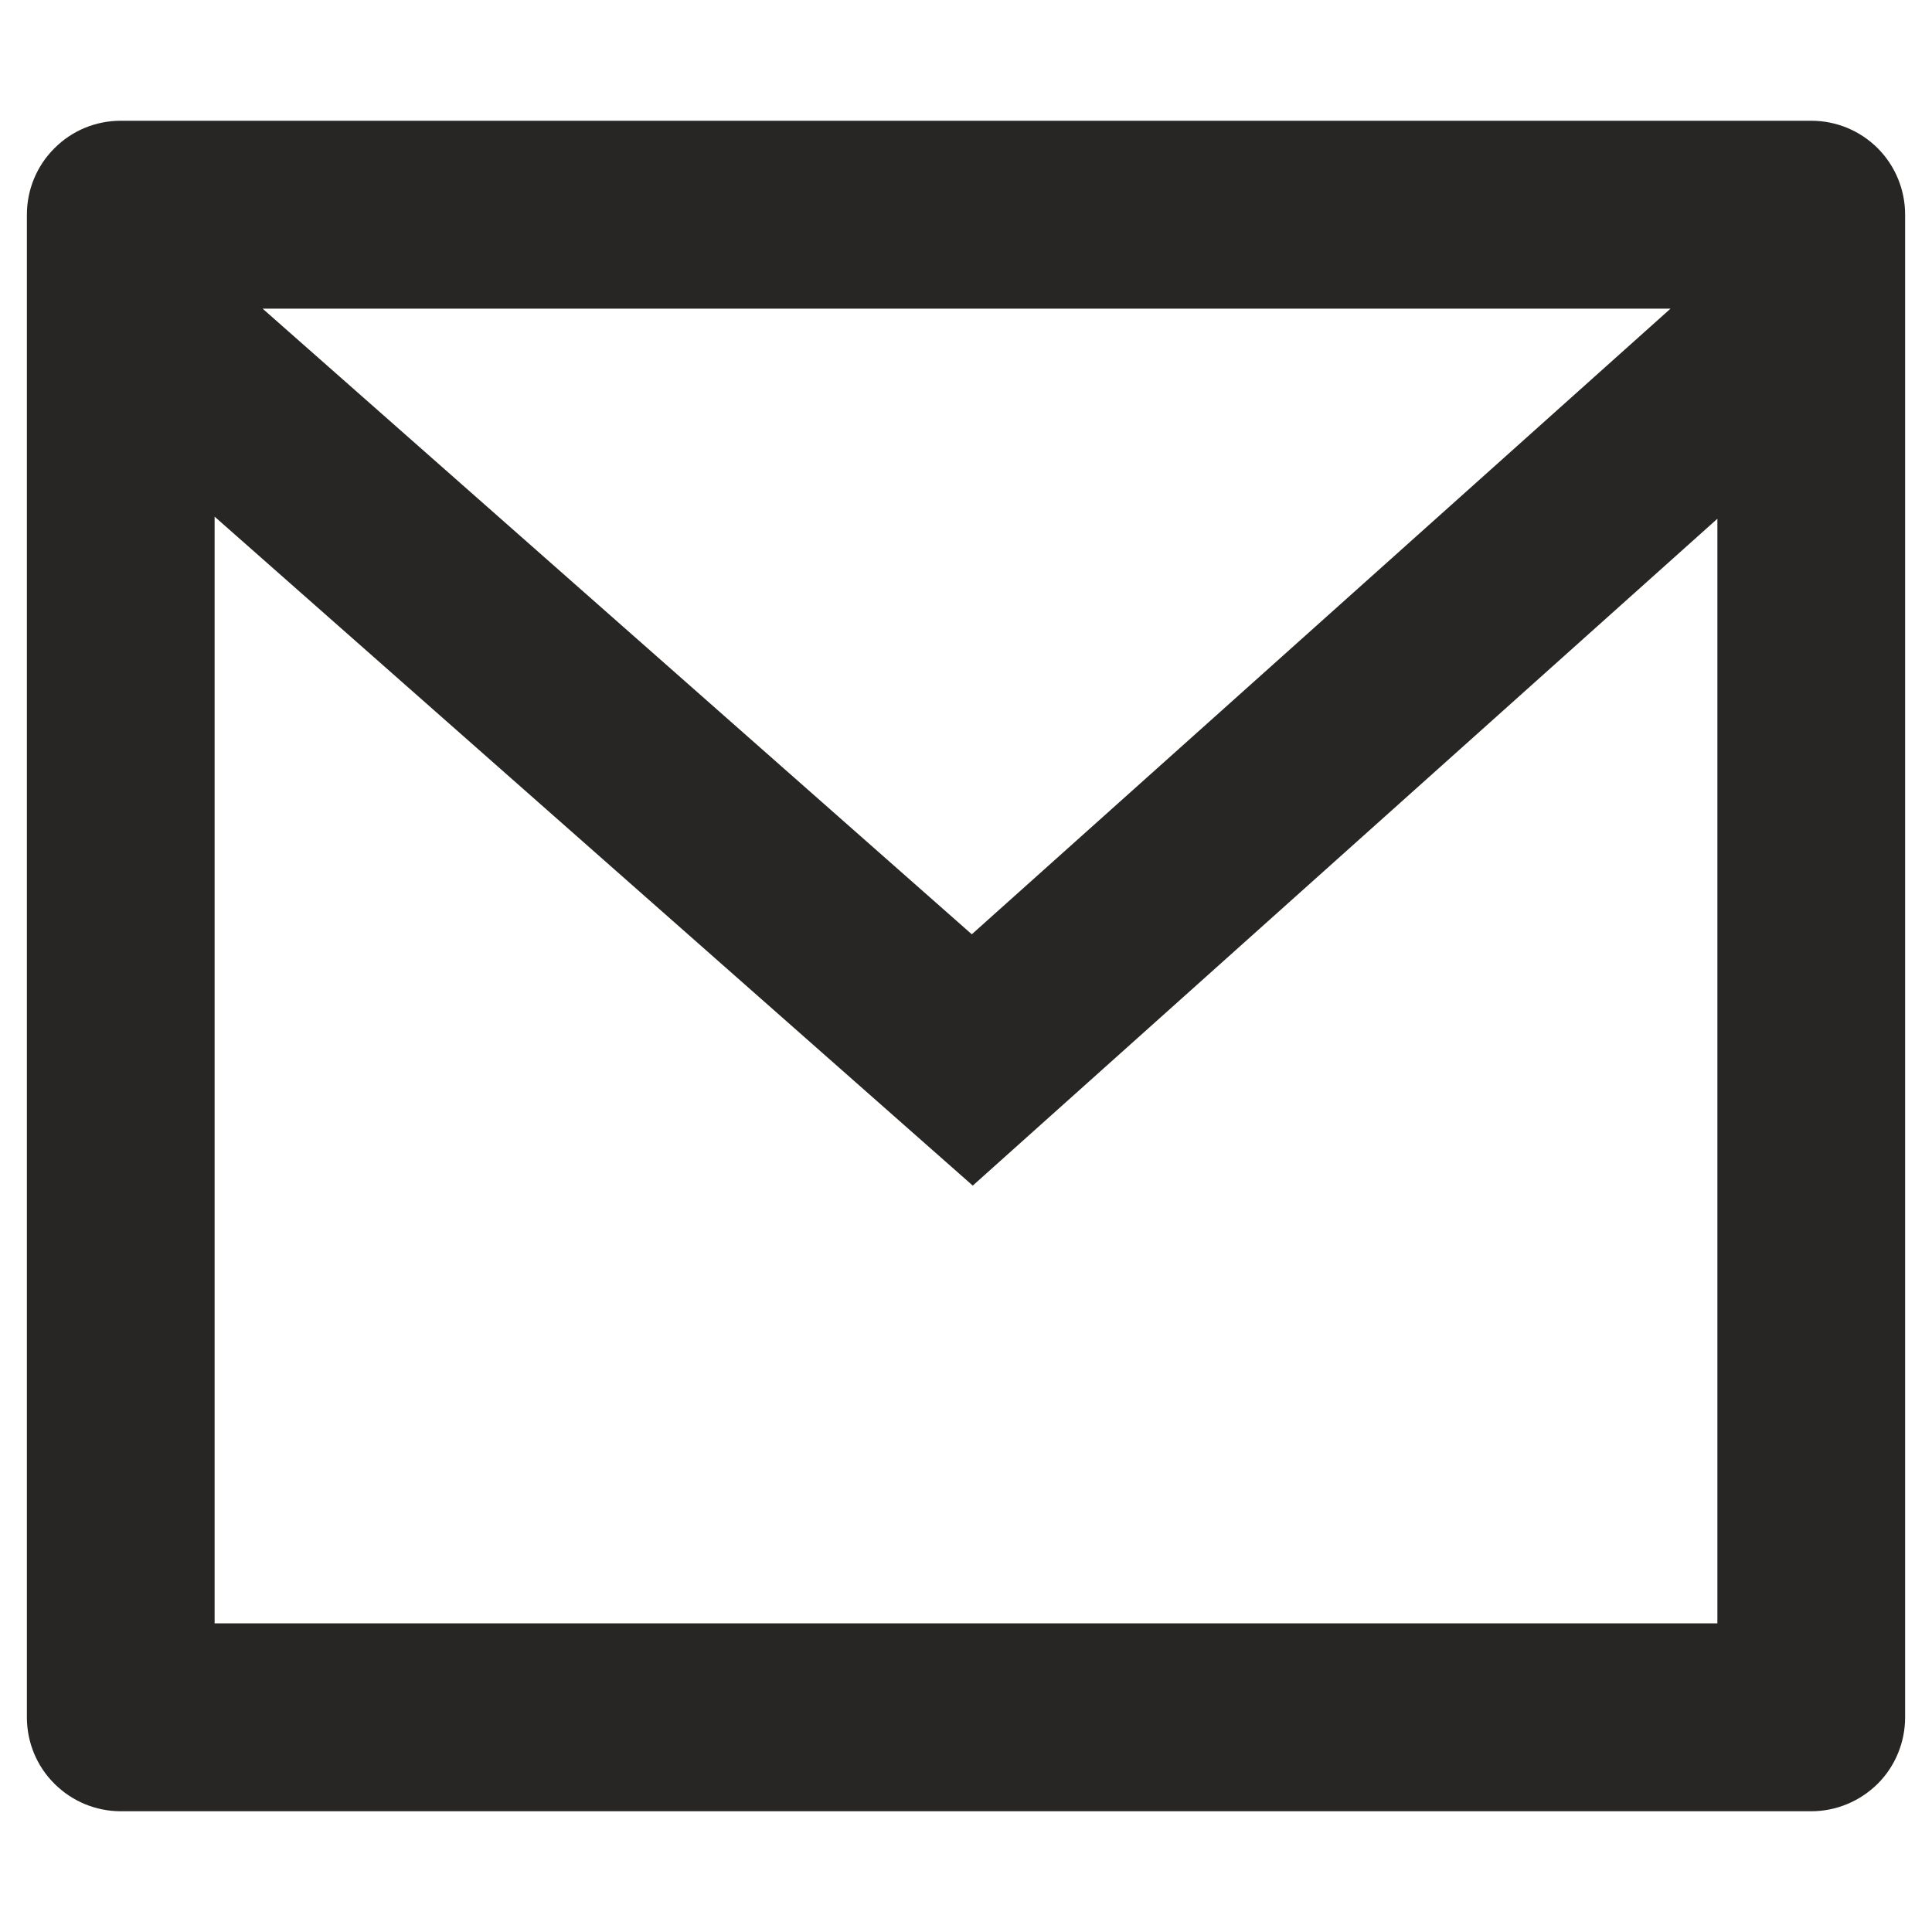
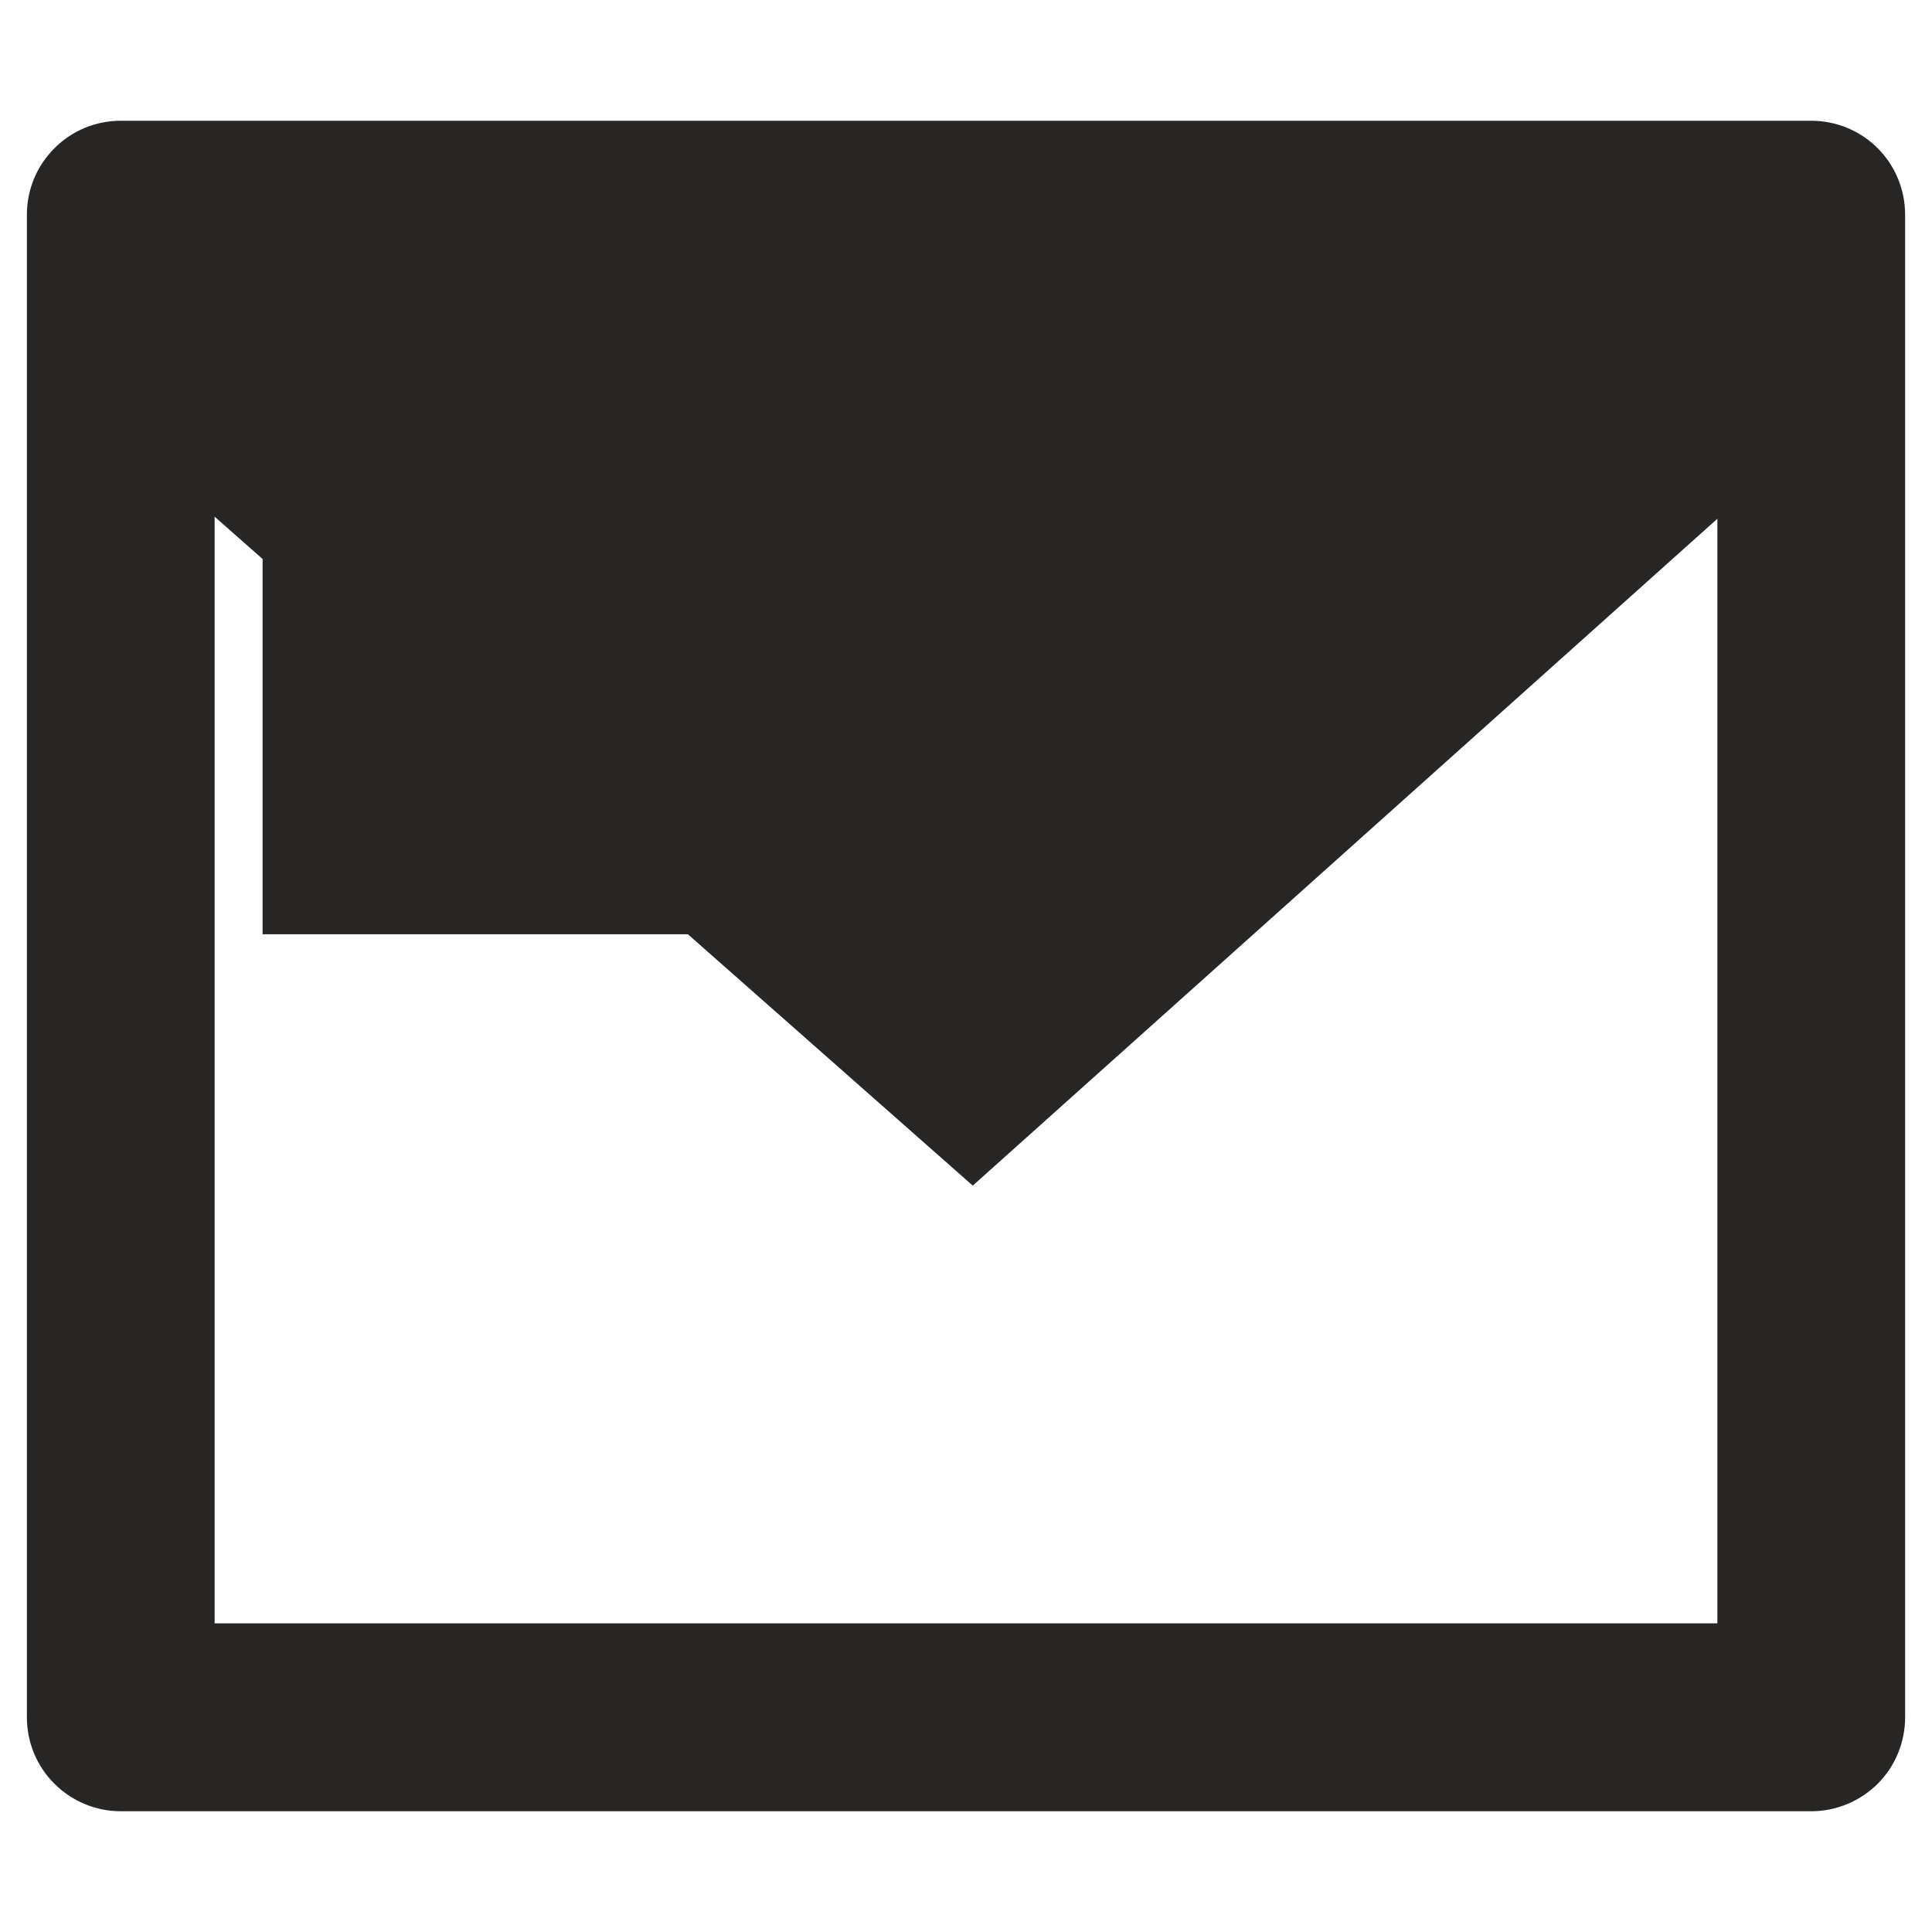
<svg xmlns="http://www.w3.org/2000/svg" width="12" height="12" viewBox="0 0 12 12" fill="none">
-   <path d="M0.75 0.75H11.25C11.405 0.75 11.553 0.811 11.663 0.921C11.772 1.03 11.833 1.179 11.833 1.333V10.667C11.833 10.821 11.772 10.97 11.663 11.079C11.553 11.188 11.405 11.25 11.25 11.25H0.75C0.595 11.25 0.447 11.188 0.338 11.079C0.228 10.97 0.167 10.821 0.167 10.667V1.333C0.167 1.179 0.228 1.03 0.338 0.921C0.447 0.811 0.595 0.75 0.75 0.75ZM10.667 3.222L6.042 7.364L1.333 3.209V10.083H10.667V3.222ZM1.631 1.917L6.036 5.803L10.376 1.917H1.631Z" fill="#272624" />
+   <path d="M0.75 0.75H11.25C11.405 0.75 11.553 0.811 11.663 0.921C11.772 1.03 11.833 1.179 11.833 1.333V10.667C11.833 10.821 11.772 10.97 11.663 11.079C11.553 11.188 11.405 11.25 11.25 11.25H0.75C0.595 11.25 0.447 11.188 0.338 11.079C0.228 10.97 0.167 10.821 0.167 10.667V1.333C0.167 1.179 0.228 1.03 0.338 0.921C0.447 0.811 0.595 0.75 0.75 0.75ZM10.667 3.222L6.042 7.364L1.333 3.209V10.083H10.667V3.222ZM1.631 1.917L6.036 5.803H1.631Z" fill="#272624" />
</svg>